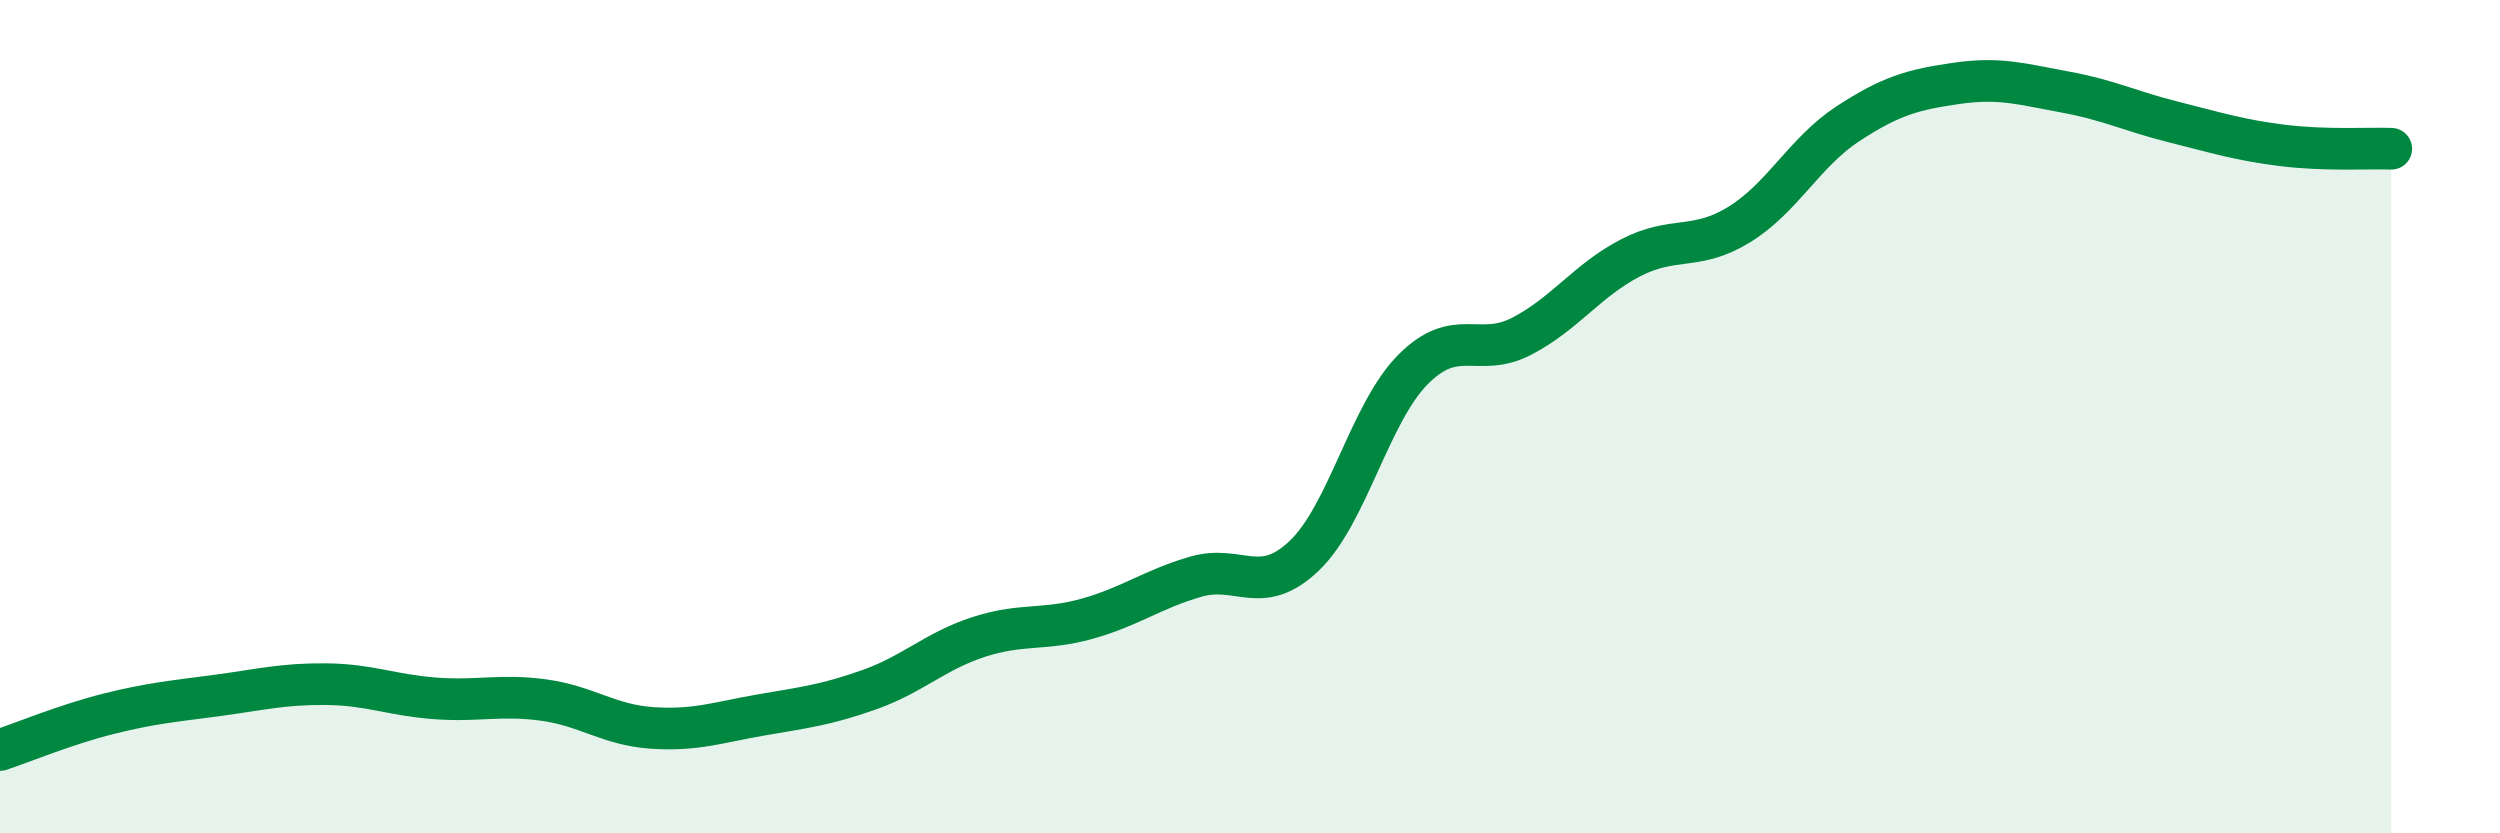
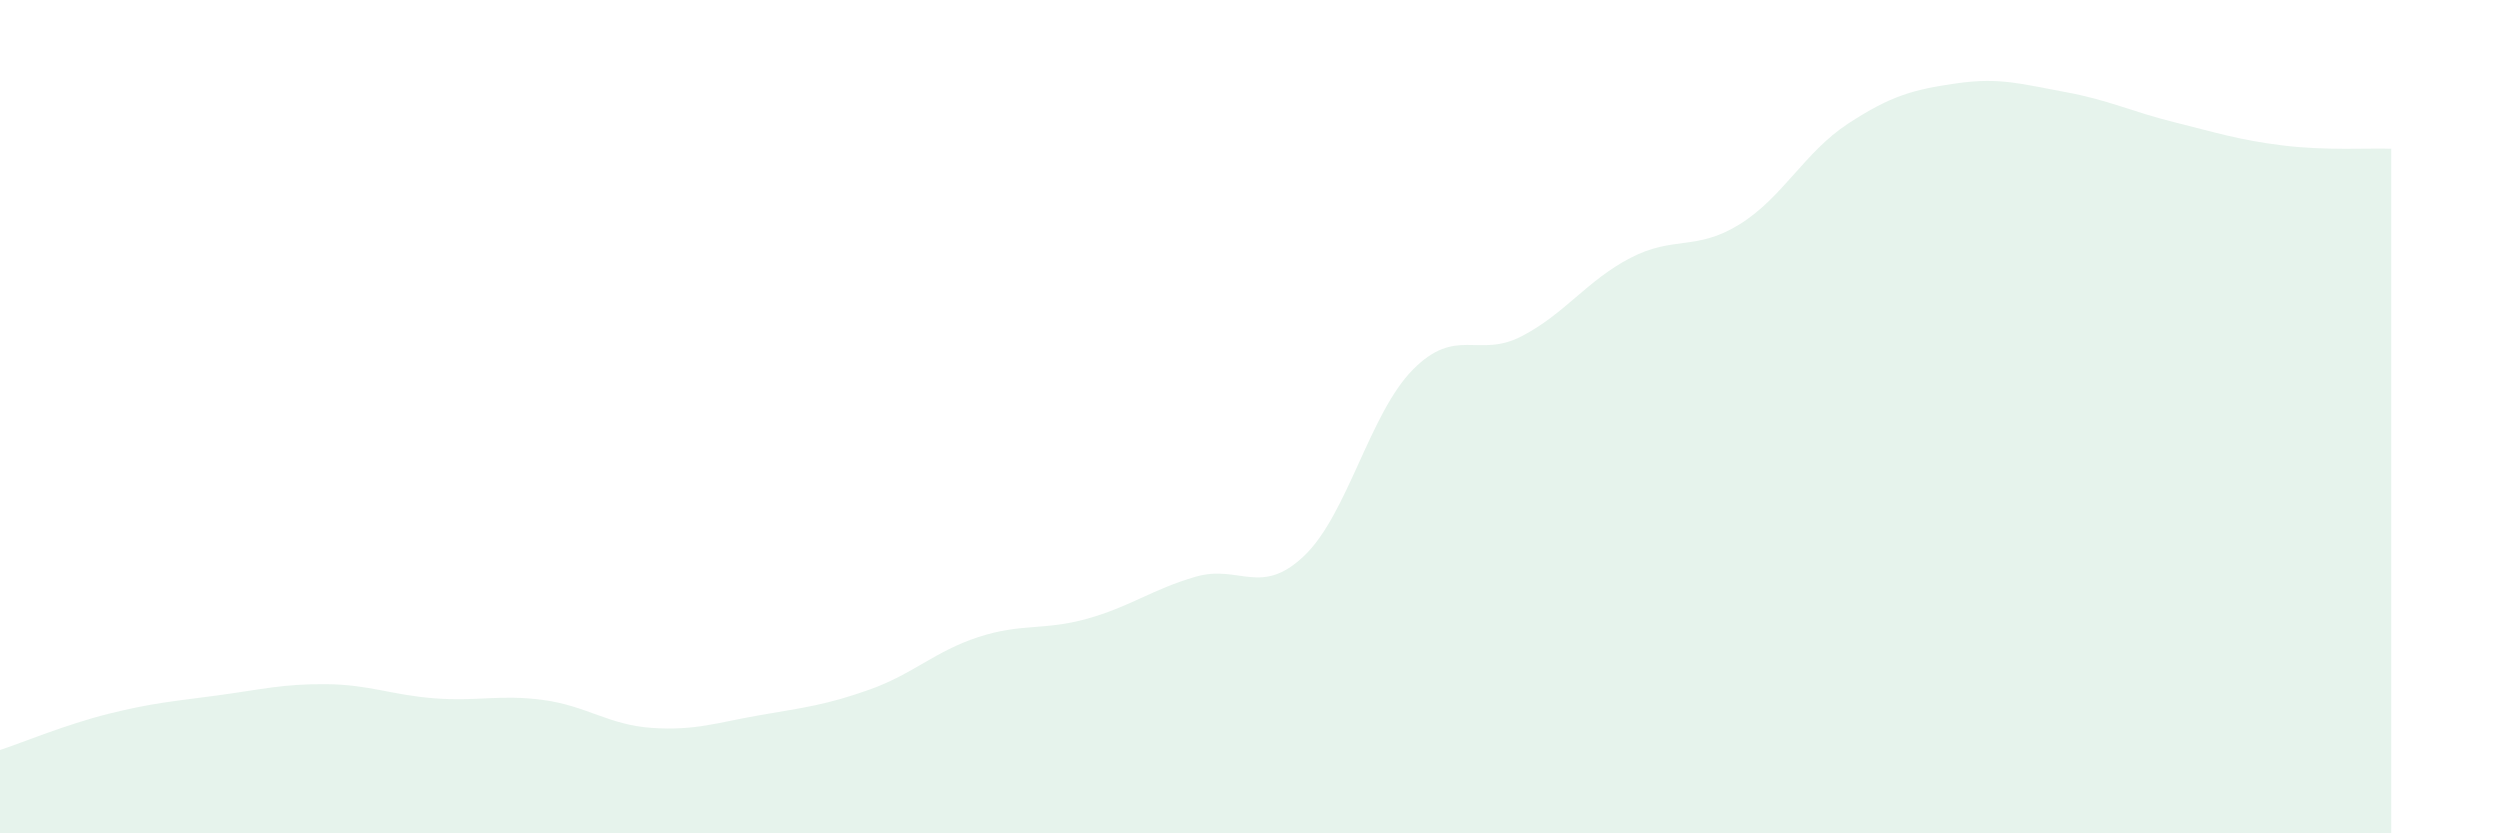
<svg xmlns="http://www.w3.org/2000/svg" width="60" height="20" viewBox="0 0 60 20">
  <path d="M 0,18 C 0.52,17.83 1.57,17.39 2.61,17.13 C 3.65,16.87 4.18,16.83 5.22,16.69 C 6.26,16.55 6.79,16.41 7.83,16.42 C 8.87,16.43 9.39,16.68 10.43,16.76 C 11.47,16.84 12,16.66 13.04,16.8 C 14.08,16.94 14.61,17.4 15.65,17.47 C 16.69,17.54 17.22,17.34 18.26,17.16 C 19.3,16.98 19.83,16.92 20.87,16.55 C 21.91,16.18 22.44,15.63 23.48,15.29 C 24.52,14.95 25.05,15.14 26.09,14.85 C 27.13,14.56 27.66,14.14 28.7,13.84 C 29.74,13.54 30.26,14.33 31.3,13.34 C 32.34,12.35 32.87,9.92 33.91,8.87 C 34.95,7.82 35.48,8.61 36.52,8.07 C 37.56,7.53 38.09,6.73 39.13,6.19 C 40.17,5.65 40.7,6.03 41.74,5.39 C 42.78,4.75 43.31,3.65 44.35,2.97 C 45.39,2.29 45.92,2.15 46.96,2 C 48,1.85 48.53,2.02 49.57,2.21 C 50.61,2.4 51.13,2.67 52.17,2.93 C 53.21,3.19 53.74,3.36 54.78,3.49 C 55.82,3.62 56.87,3.55 57.39,3.57L57.39 20L0 20Z" fill="#008740" opacity="0.1" stroke-linecap="round" stroke-linejoin="round" />
-   <path d="M 0,18 C 0.52,17.83 1.57,17.39 2.61,17.13 C 3.65,16.87 4.18,16.83 5.22,16.69 C 6.26,16.55 6.79,16.41 7.83,16.42 C 8.87,16.43 9.39,16.68 10.43,16.76 C 11.47,16.84 12,16.66 13.04,16.8 C 14.08,16.94 14.61,17.4 15.65,17.47 C 16.69,17.54 17.22,17.34 18.26,17.16 C 19.3,16.98 19.83,16.92 20.87,16.55 C 21.91,16.18 22.44,15.63 23.48,15.29 C 24.52,14.95 25.05,15.14 26.09,14.85 C 27.13,14.56 27.66,14.14 28.7,13.84 C 29.74,13.54 30.26,14.33 31.3,13.34 C 32.34,12.35 32.87,9.92 33.91,8.87 C 34.95,7.82 35.48,8.61 36.52,8.07 C 37.56,7.53 38.09,6.73 39.13,6.19 C 40.17,5.65 40.7,6.03 41.74,5.39 C 42.78,4.75 43.31,3.65 44.35,2.97 C 45.39,2.29 45.92,2.15 46.96,2 C 48,1.85 48.53,2.02 49.57,2.21 C 50.61,2.4 51.13,2.67 52.17,2.93 C 53.21,3.19 53.74,3.36 54.78,3.49 C 55.82,3.62 56.87,3.55 57.39,3.57" stroke="#008740" stroke-width="1" fill="none" stroke-linecap="round" stroke-linejoin="round" />
</svg>